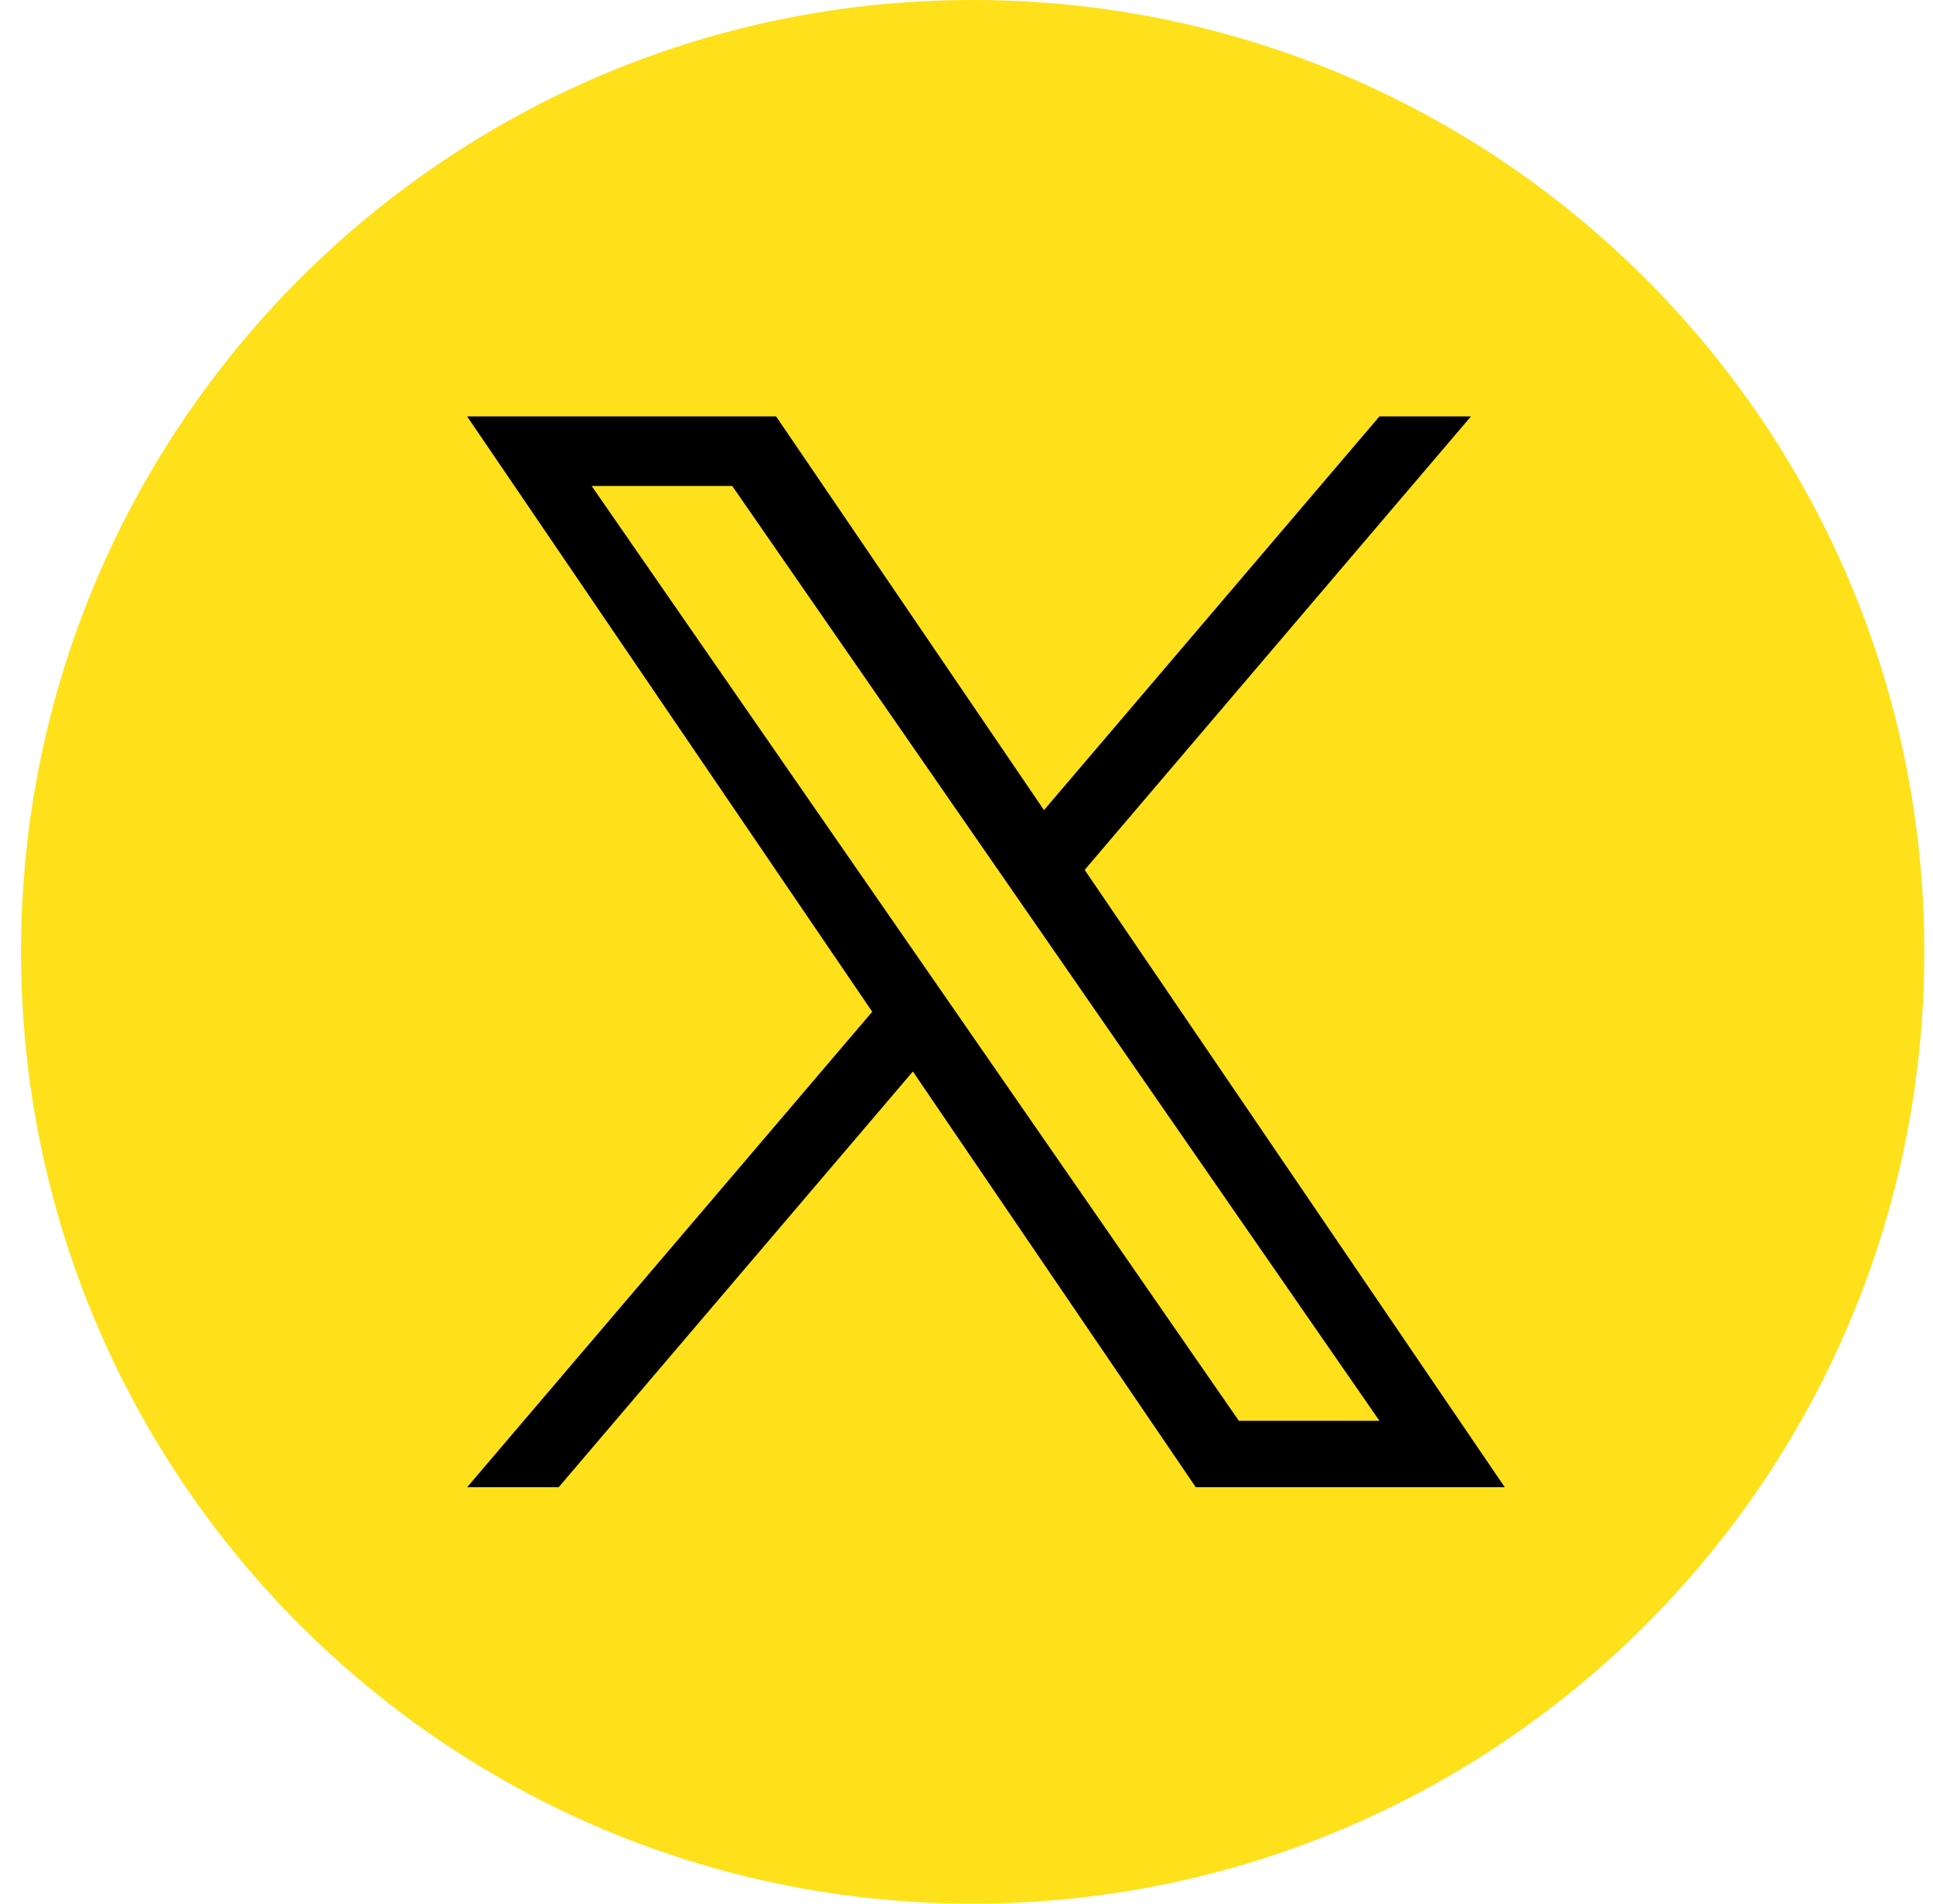
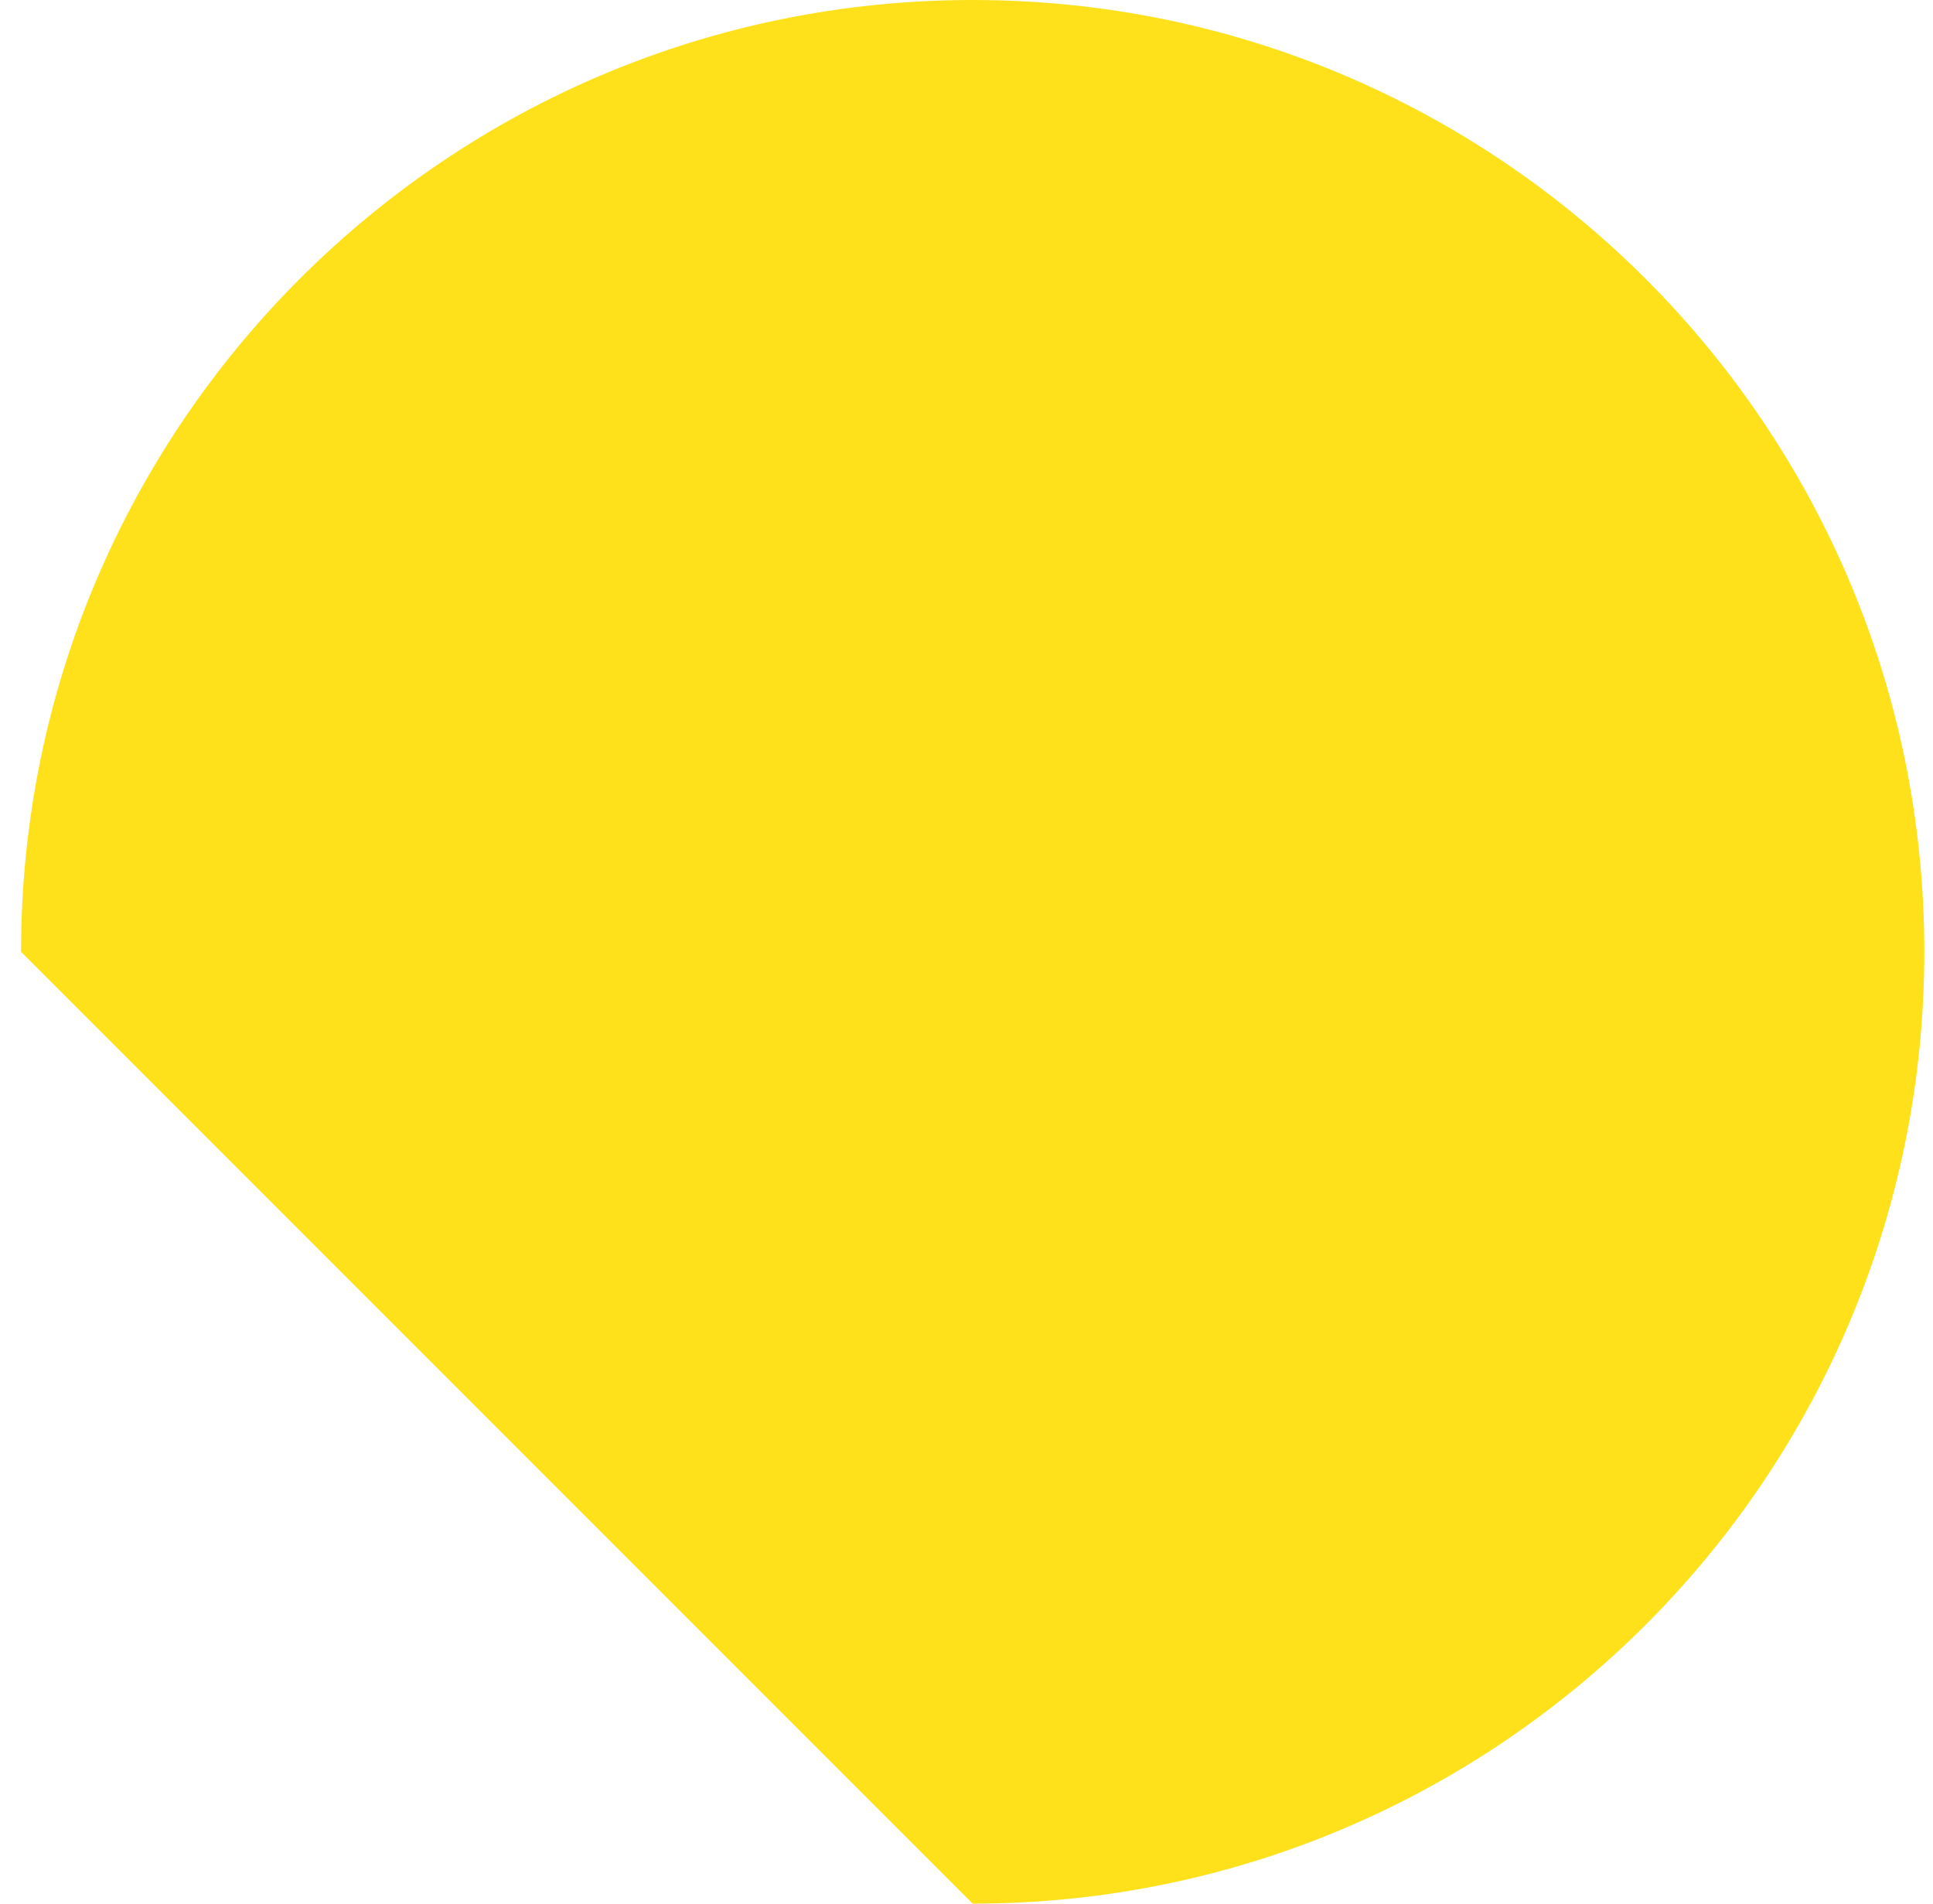
<svg xmlns="http://www.w3.org/2000/svg" width="65" height="64" viewBox="0 0 65 64" fill="none">
-   <path d="M32.708 64C50.381 64 64.708 49.673 64.708 32C64.708 14.327 50.381 0 32.708 0C15.035 0 0.708 14.327 0.708 32C0.708 49.673 15.035 64 32.708 64Z" fill="#FEE11A" />
-   <path d="M36.474 29.244L49.463 14H46.385L35.106 27.236L26.098 14H15.708L29.33 34.015L15.708 50H18.786L30.697 36.023L40.21 50H50.6L36.473 29.244H36.474ZM32.258 34.191L30.877 32.198L19.895 16.339H24.623L33.486 29.138L34.866 31.131L46.386 47.767H41.658L32.258 34.192V34.191Z" fill="black" />
+   <path d="M32.708 64C50.381 64 64.708 49.673 64.708 32C64.708 14.327 50.381 0 32.708 0C15.035 0 0.708 14.327 0.708 32Z" fill="#FEE11A" />
</svg>